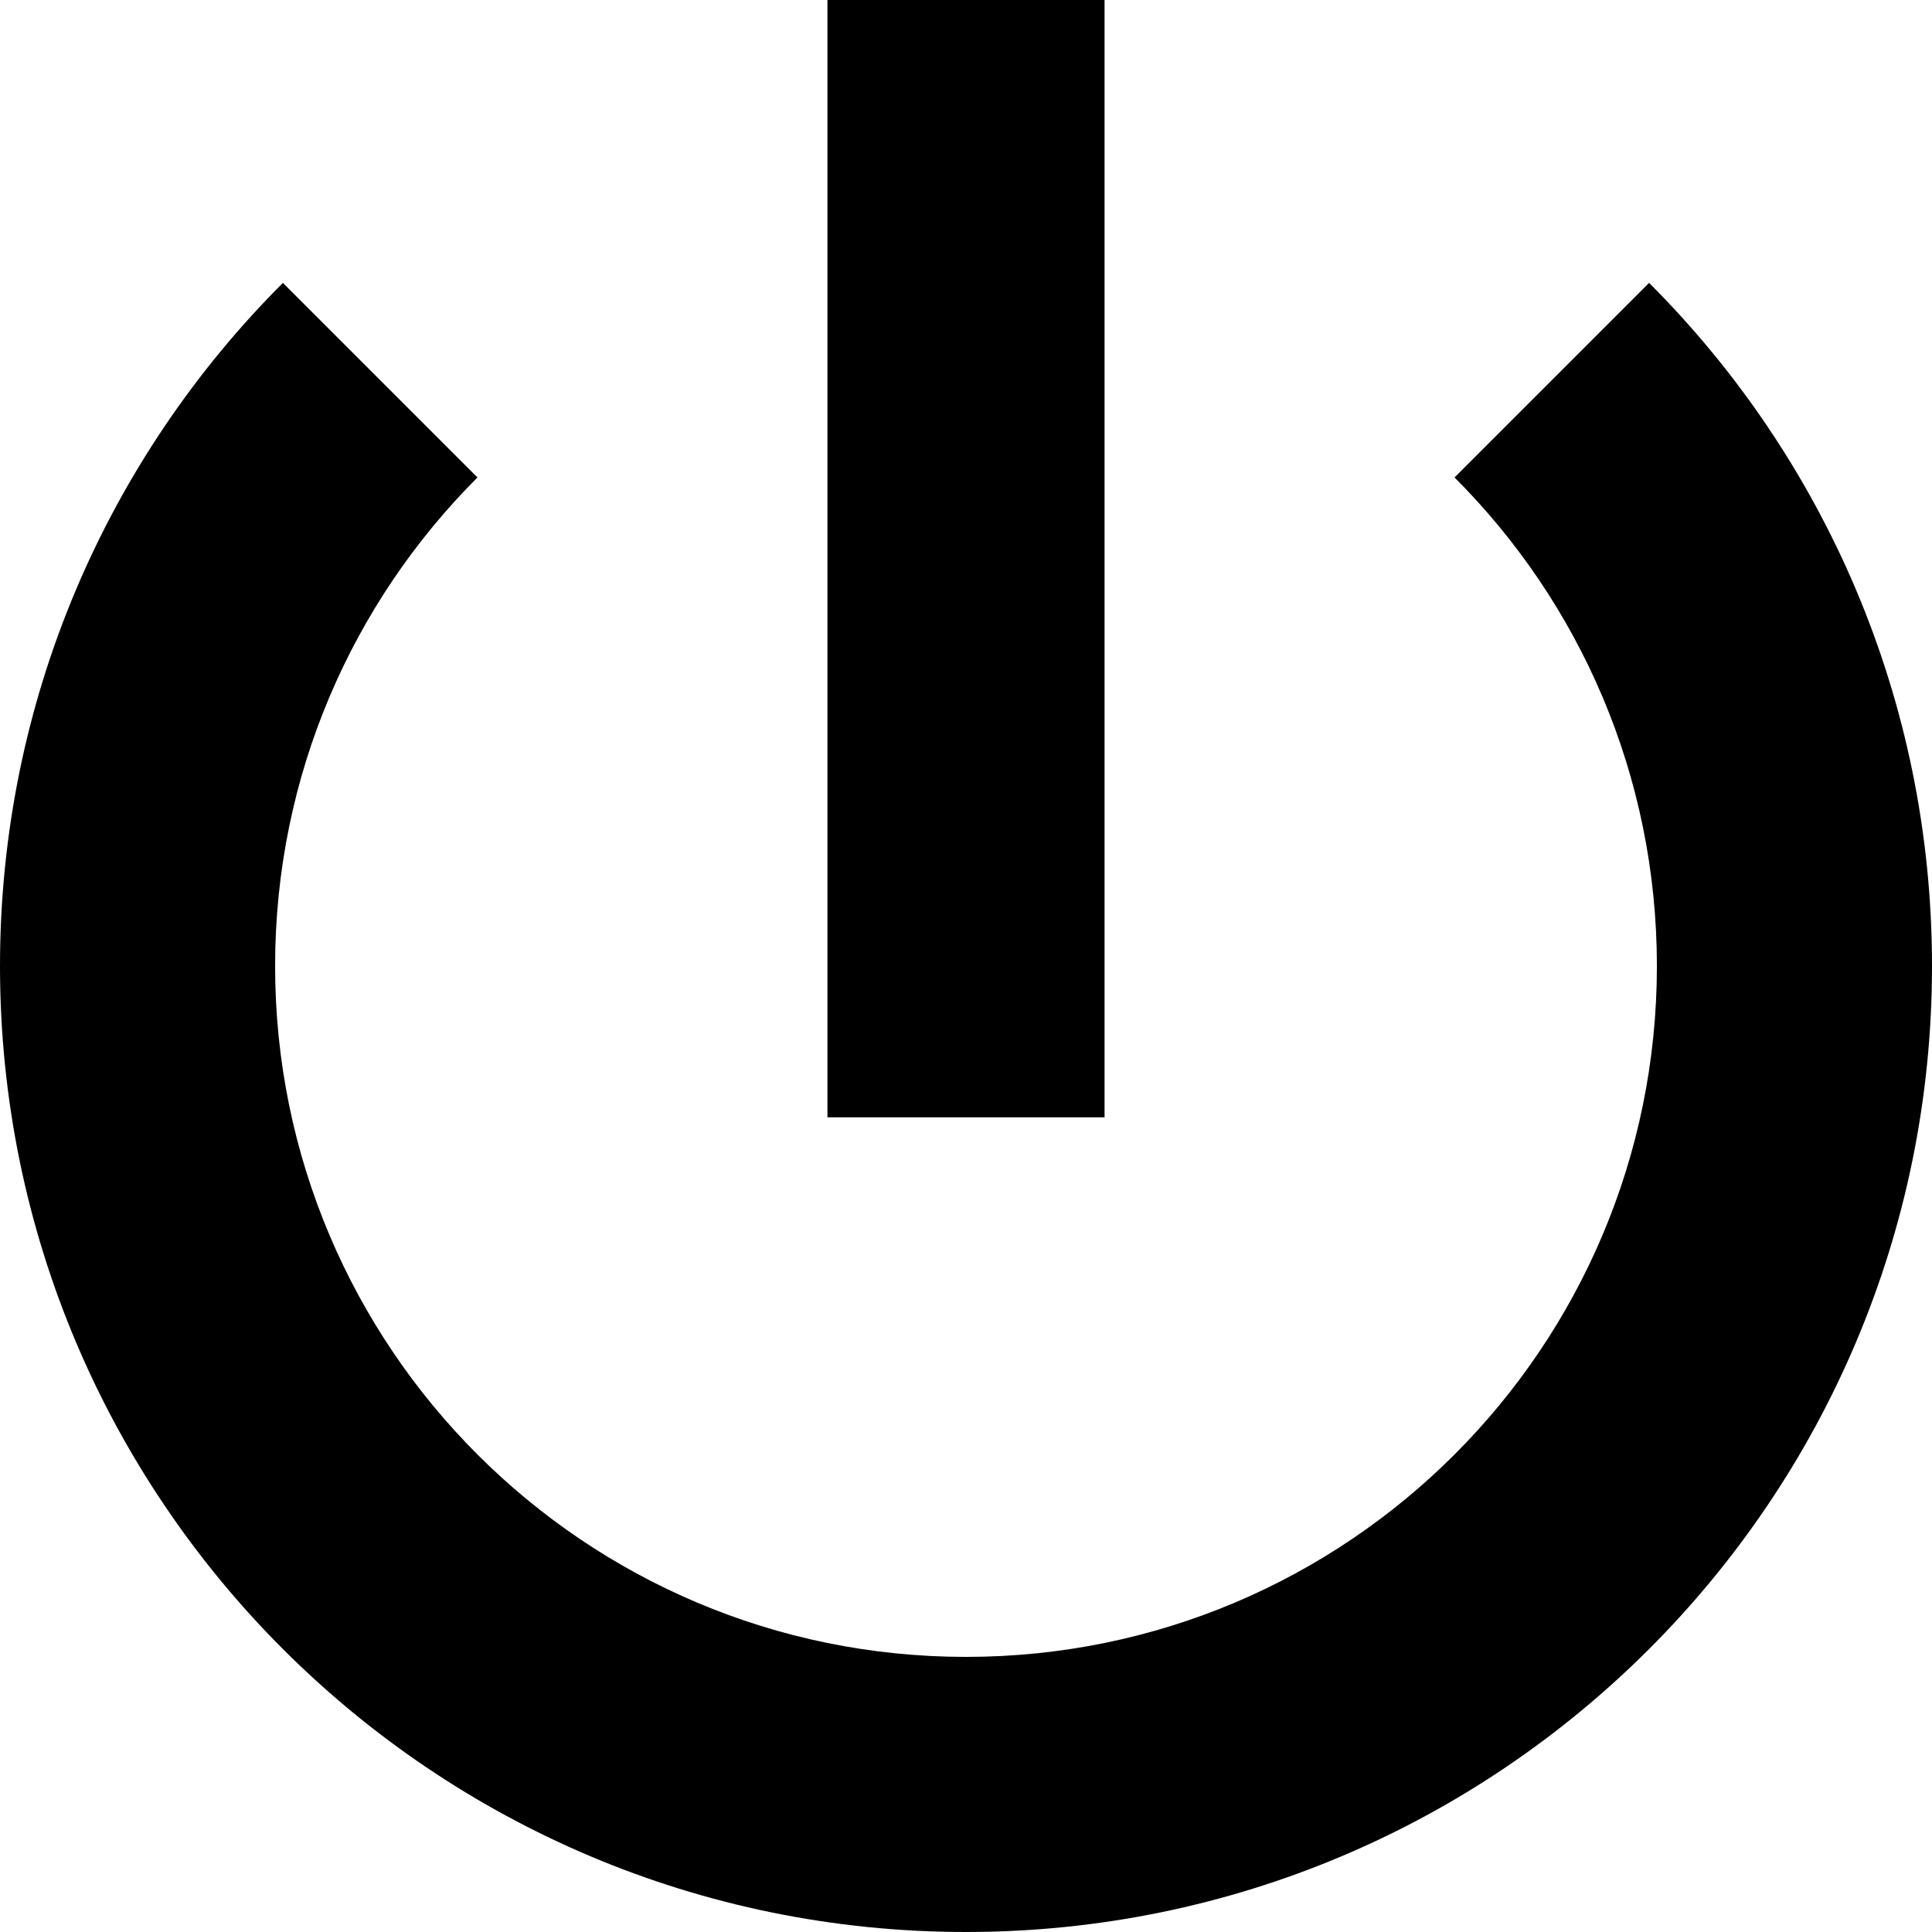
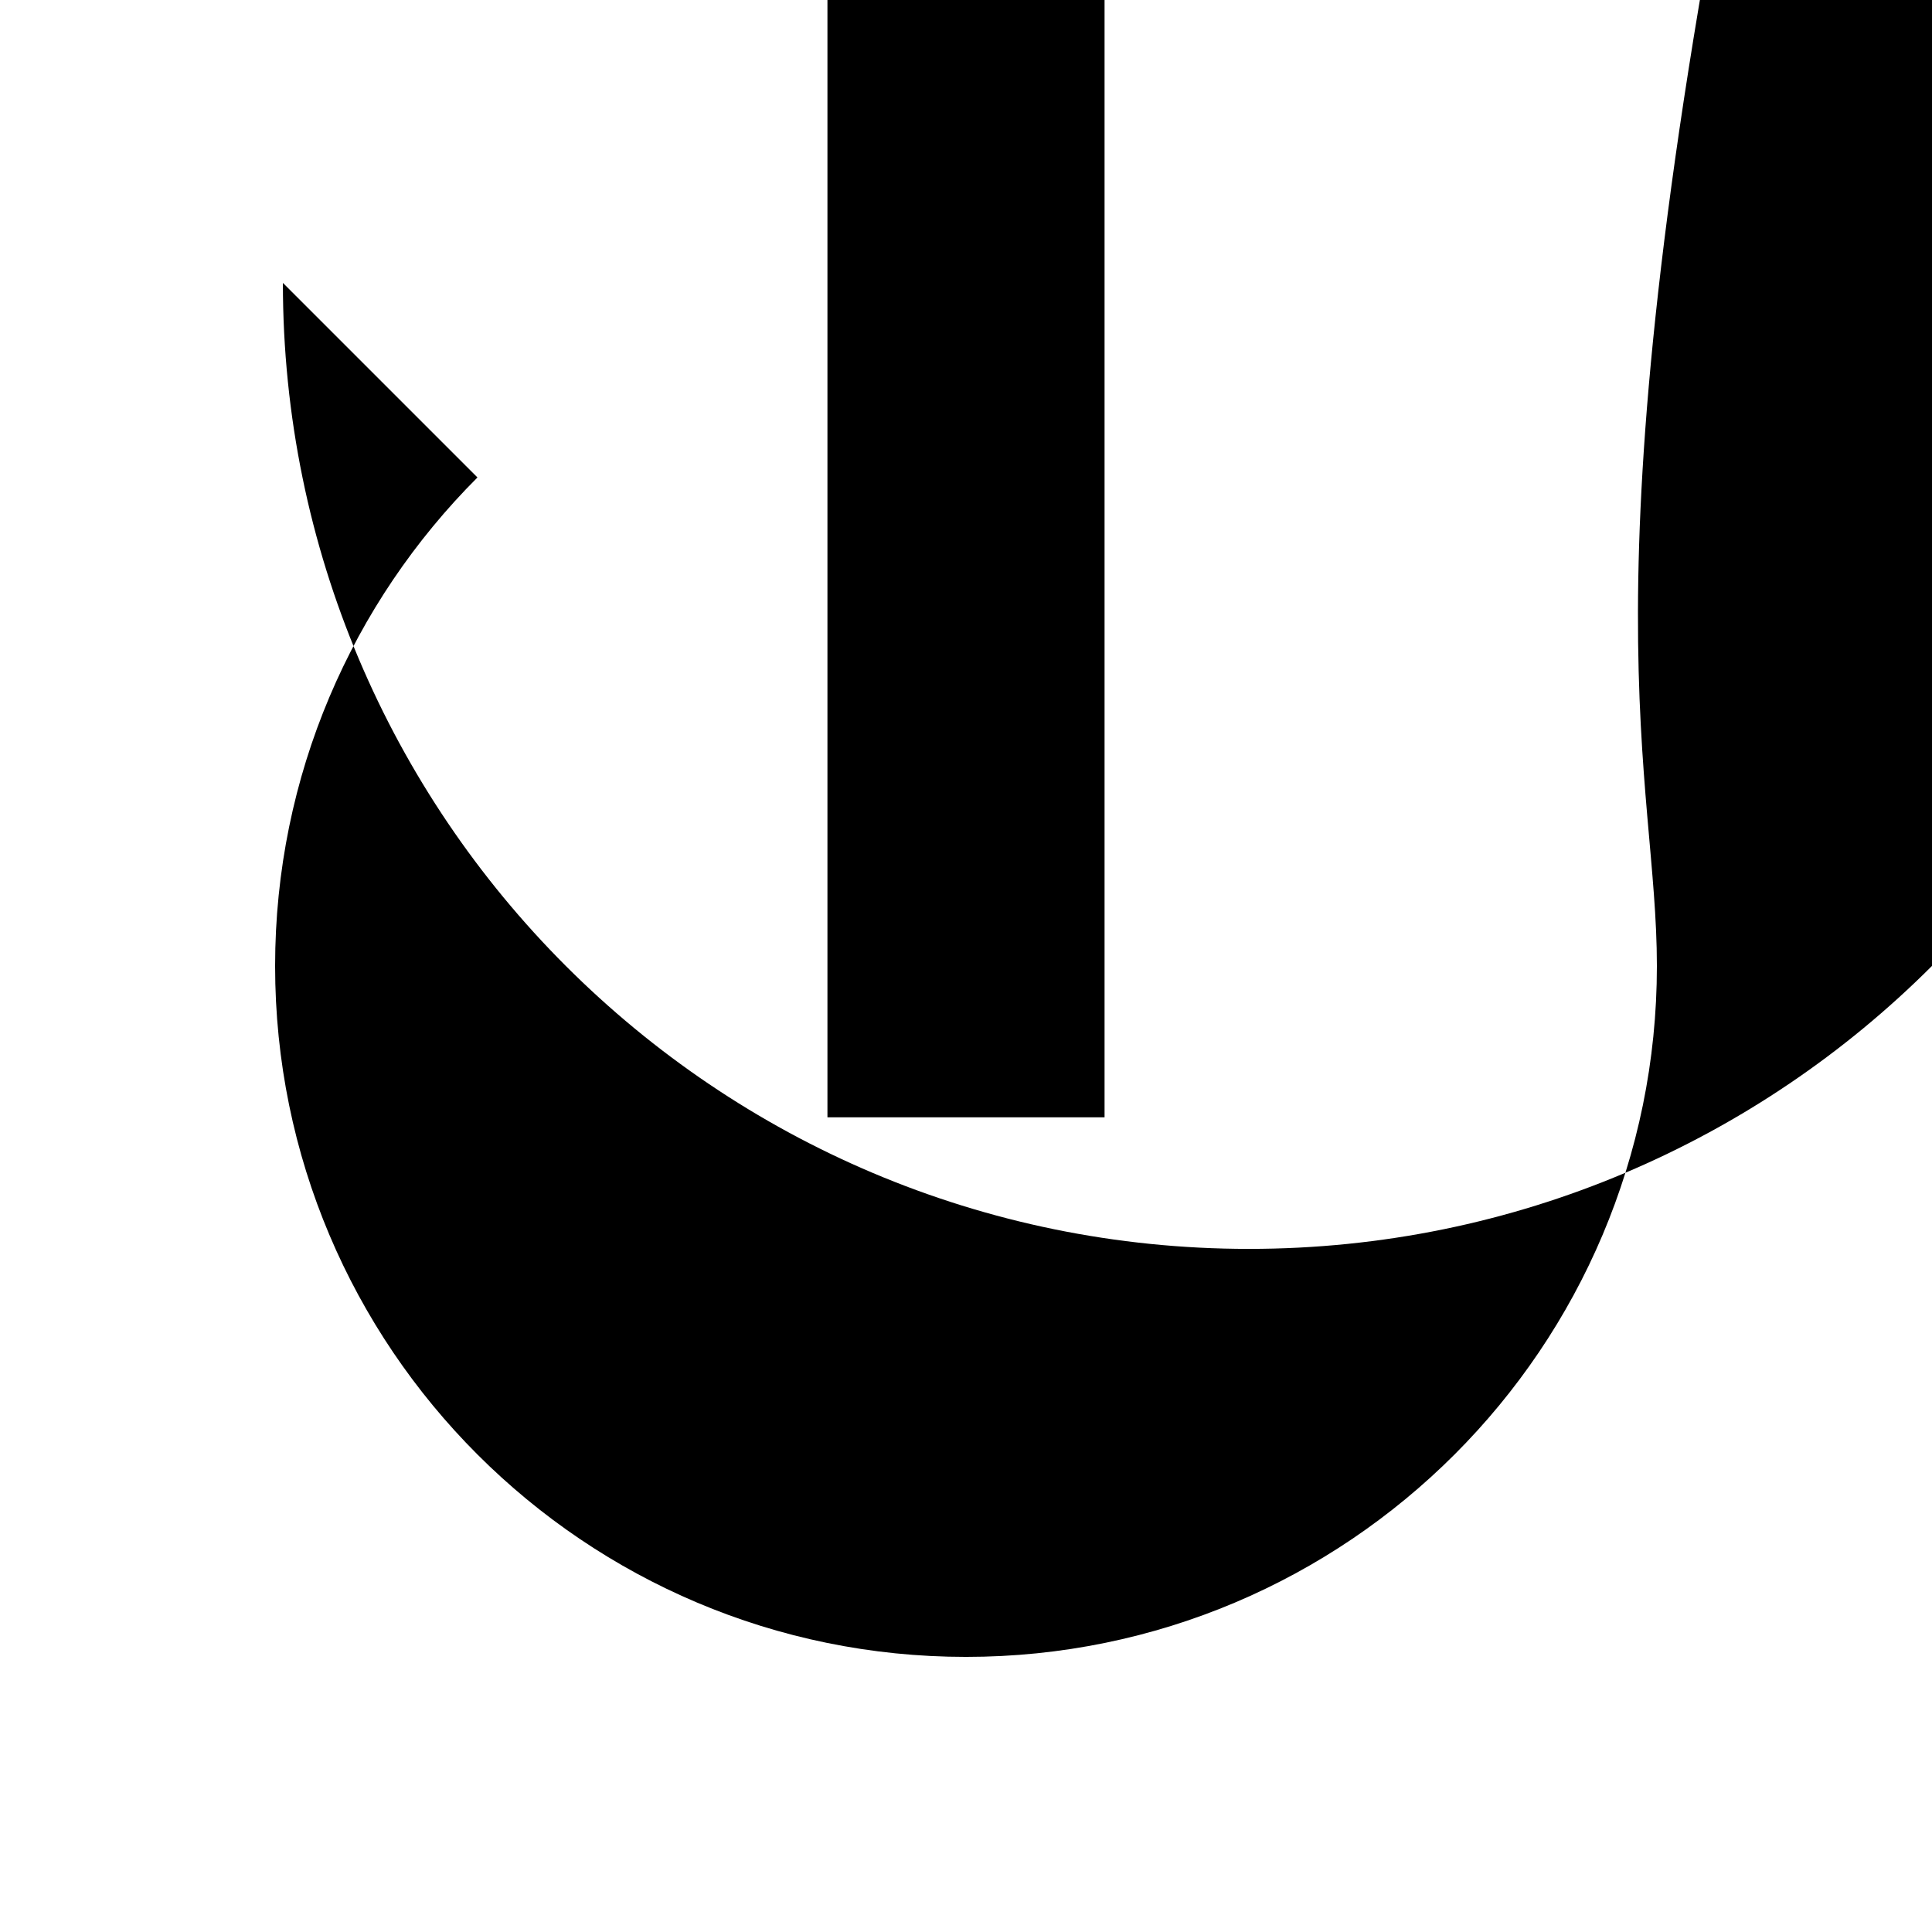
<svg xmlns="http://www.w3.org/2000/svg" xmlns:ns1="http://sodipodi.sourceforge.net/DTD/sodipodi-0.dtd" xmlns:ns2="http://www.inkscape.org/namespaces/inkscape" version="1.1" id="svg2" ns1:docname="off.svg" ns2:version="0.48.4 r9939" width="800px" height="800px" viewBox="0 0 1200 1200" enable-background="new 0 0 1200 1200" xml:space="preserve">
-   <path id="path14971" ns2:connector-curvature="0" d="M513.94,0v693.97H686.06V0H513.94z M175.708,175.708  C67.129,284.287,0,434.314,0,600c0,331.371,268.629,600,600,600s600-268.629,600-600c0-165.686-67.13-315.713-175.708-424.292  l-120.85,120.85C981.102,374.216,1029.126,481.51,1029.126,600c0,236.981-192.146,429.126-429.126,429.126  c-236.981,0-429.126-192.145-429.126-429.126c0-118.49,48.025-225.784,125.684-303.442L175.708,175.708z" />
+   <path id="path14971" ns2:connector-curvature="0" d="M513.94,0v693.97H686.06V0H513.94z M175.708,175.708  c0,331.371,268.629,600,600,600s600-268.629,600-600c0-165.686-67.13-315.713-175.708-424.292  l-120.85,120.85C981.102,374.216,1029.126,481.51,1029.126,600c0,236.981-192.146,429.126-429.126,429.126  c-236.981,0-429.126-192.145-429.126-429.126c0-118.49,48.025-225.784,125.684-303.442L175.708,175.708z" />
</svg>